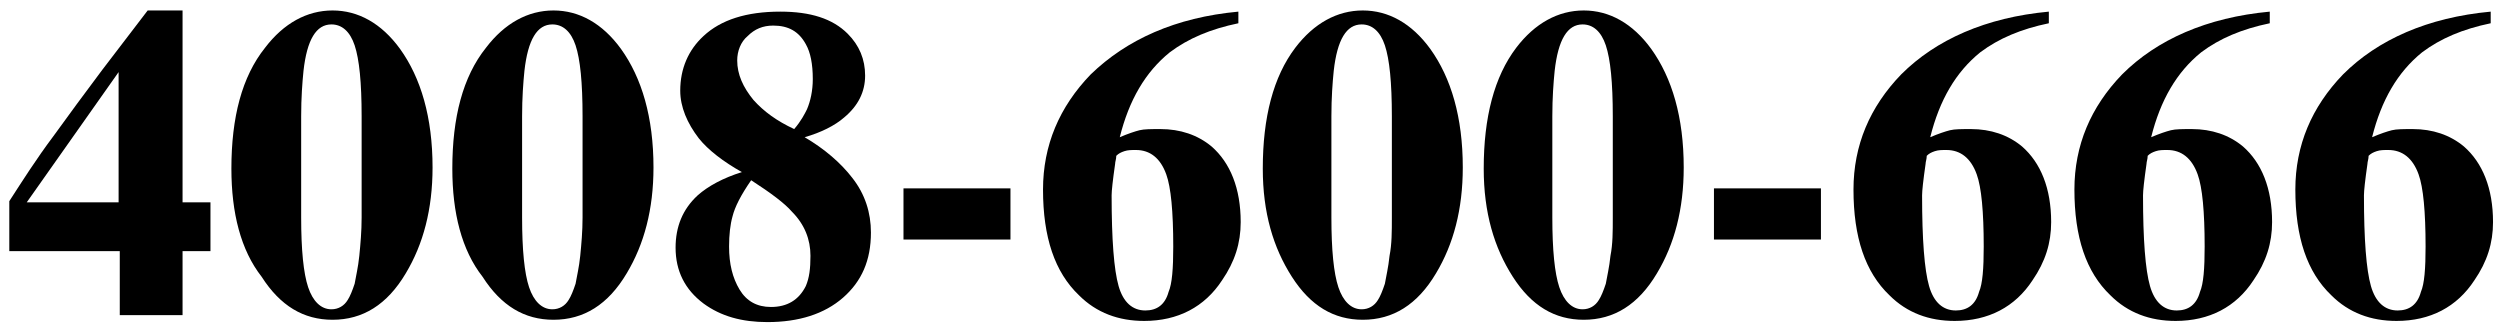
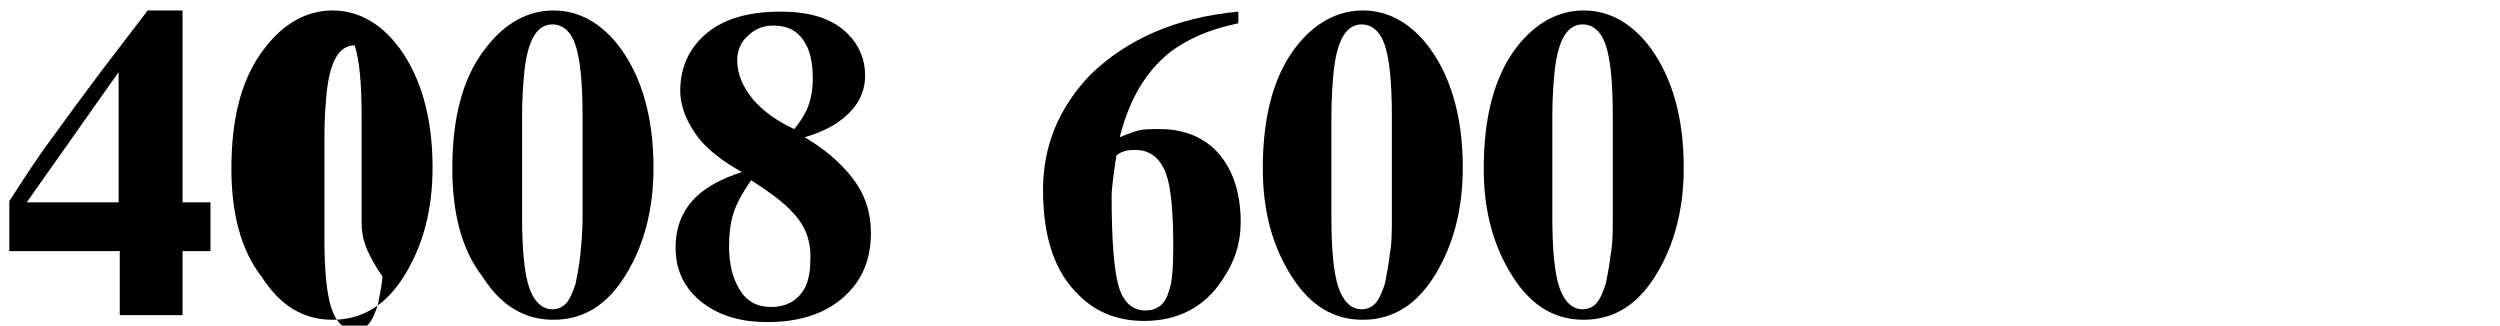
<svg xmlns="http://www.w3.org/2000/svg" version="1.1" id="图层_1" x="0px" y="0px" viewBox="0 0 215 28" style="enable-background:new 0 0 215 28;" xml:space="preserve">
  <style type="text/css">
	.st0{enable-background:new    ;}
</style>
  <title>4008-600-666</title>
  <desc>Created with Sketch.</desc>
  <g id="页面1">
    <g id="联系我们复制-2" transform="translate(-528, -899)">
      <g class="st0">
        <g class="st0">
          <path d="M543.7,916.4h2.4v4.2h-2.4v5.5h-5.4v-5.5h-9.5v-4.3c1.1-1.7,2.3-3.6,3.8-5.6c1.3-1.8,2.7-3.7,4.2-5.7      c1.3-1.7,2.6-3.4,3.9-5.1h3V916.4z M538.2,916.4v-11.2l-7.9,11.2H538.2z" />
-           <path d="M547.9,913.5c0-4.4,0.9-7.9,2.9-10.4c1.6-2.1,3.6-3.2,5.8-3.2c2.2,0,4.2,1.1,5.8,3.3c1.8,2.5,2.8,5.9,2.8,10.2      c0,3.6-0.8,6.6-2.3,9.1c-1.6,2.7-3.7,4-6.3,4c-2.5,0-4.5-1.2-6.1-3.7C548.7,920.5,547.9,917.3,547.9,913.5z M559.1,917.7V909      c0-2.9-0.2-4.9-0.6-6.1c-0.4-1.2-1.1-1.8-2-1.8c-1.3,0-2.1,1.3-2.4,4c-0.1,1-0.2,2.3-0.2,3.9v8.7c0,2.8,0.2,4.8,0.6,6      c0.4,1.2,1.1,1.9,2,1.9c0.6,0,1.1-0.3,1.4-0.8c0.2-0.3,0.4-0.8,0.6-1.4c0.1-0.6,0.3-1.4,0.4-2.4      C559,920,559.1,918.9,559.1,917.7z" />
+           <path d="M547.9,913.5c0-4.4,0.9-7.9,2.9-10.4c1.6-2.1,3.6-3.2,5.8-3.2c2.2,0,4.2,1.1,5.8,3.3c1.8,2.5,2.8,5.9,2.8,10.2      c0,3.6-0.8,6.6-2.3,9.1c-1.6,2.7-3.7,4-6.3,4c-2.5,0-4.5-1.2-6.1-3.7C548.7,920.5,547.9,917.3,547.9,913.5z M559.1,917.7V909      c0-2.9-0.2-4.9-0.6-6.1c-1.3,0-2.1,1.3-2.4,4c-0.1,1-0.2,2.3-0.2,3.9v8.7c0,2.8,0.2,4.8,0.6,6      c0.4,1.2,1.1,1.9,2,1.9c0.6,0,1.1-0.3,1.4-0.8c0.2-0.3,0.4-0.8,0.6-1.4c0.1-0.6,0.3-1.4,0.4-2.4      C559,920,559.1,918.9,559.1,917.7z" />
          <path d="M566.9,913.5c0-4.4,0.9-7.9,2.9-10.4c1.6-2.1,3.6-3.2,5.8-3.2c2.2,0,4.2,1.1,5.8,3.3c1.8,2.5,2.8,5.9,2.8,10.2      c0,3.6-0.8,6.6-2.3,9.1c-1.6,2.7-3.7,4-6.3,4c-2.5,0-4.5-1.2-6.1-3.7C567.7,920.5,566.9,917.3,566.9,913.5z M578.1,917.7V909      c0-2.9-0.2-4.9-0.6-6.1c-0.4-1.2-1.1-1.8-2-1.8c-1.3,0-2.1,1.3-2.4,4c-0.1,1-0.2,2.3-0.2,3.9v8.7c0,2.8,0.2,4.8,0.6,6      c0.4,1.2,1.1,1.9,2,1.9c0.6,0,1.1-0.3,1.4-0.8c0.2-0.3,0.4-0.8,0.6-1.4c0.1-0.6,0.3-1.4,0.4-2.4      C578,920,578.1,918.9,578.1,917.7z" />
          <path d="M595.1,900c2.6,0,4.5,0.6,5.8,1.9c1,1,1.5,2.2,1.5,3.6c0,1.4-0.6,2.6-1.8,3.6c-0.8,0.7-2,1.3-3.4,1.7      c1.7,1,3.1,2.2,4.1,3.5c1.1,1.4,1.6,3,1.6,4.7c0,2.4-0.8,4.2-2.4,5.6c-1.6,1.4-3.8,2.1-6.5,2.1c-2.2,0-4-0.5-5.5-1.6      c-1.6-1.2-2.4-2.8-2.4-4.8c0-1.8,0.6-3.3,1.9-4.5c0.9-0.8,2.2-1.5,3.8-2c-1.6-0.9-2.9-1.9-3.7-2.9c-1-1.3-1.6-2.7-1.6-4.1      c0-1.9,0.7-3.5,2-4.7C590,900.7,592.2,900,595.1,900z M590.7,920.2c0,1.5,0.3,2.7,0.9,3.7s1.5,1.5,2.7,1.5c1.4,0,2.4-0.6,3-1.8      c0.3-0.7,0.4-1.5,0.4-2.6c0-1.4-0.5-2.7-1.6-3.8c-0.6-0.7-1.8-1.6-3.5-2.7c-0.9,1.3-1.4,2.3-1.6,3.1      C590.8,918.3,590.7,919.2,590.7,920.2z M591.4,904.2c0,1.2,0.5,2.3,1.4,3.4c0.9,1,2,1.8,3.5,2.5c0.6-0.7,0.9-1.3,1.1-1.7      c0.3-0.7,0.5-1.6,0.5-2.6c0-1.3-0.2-2.3-0.6-3c-0.6-1.1-1.5-1.6-2.8-1.6c-0.9,0-1.6,0.3-2.2,0.9      C591.7,902.6,591.4,903.4,591.4,904.2z" />
-           <path d="M614.9,915.2v4.4h-9.2v-4.4H614.9z" />
          <path d="M634.5,900v1c-2.4,0.5-4.3,1.3-5.9,2.5c-2.1,1.7-3.5,4.1-4.3,7.3c0.7-0.3,1.3-0.5,1.7-0.6c0.4-0.1,1-0.1,1.8-0.1      c1.7,0,3.2,0.5,4.4,1.5c1.6,1.4,2.5,3.6,2.5,6.5c0,1.8-0.5,3.4-1.6,5c-1.5,2.3-3.8,3.5-6.7,3.5c-2.2,0-4.1-0.7-5.6-2.2      c-2.1-2-3.1-5-3.1-9.1c0-3.8,1.4-7.1,4.1-9.9C624.9,902.4,629.1,900.5,634.5,900z M628.9,920.2c0-3-0.2-5.1-0.6-6.2      c-0.5-1.4-1.4-2.1-2.6-2.1c-0.4,0-0.7,0-1,0.1c-0.3,0.1-0.5,0.2-0.7,0.4c0,0.3-0.1,0.5-0.1,0.7c-0.2,1.4-0.3,2.3-0.3,2.7      c0,3.8,0.2,6.4,0.6,7.8c0.4,1.4,1.2,2.1,2.3,2.1c1,0,1.7-0.5,2-1.6C628.8,923.4,628.9,922.1,628.9,920.2z" />
          <path d="M636.6,913.5c0-4.4,0.9-7.9,2.8-10.4c1.6-2.1,3.6-3.2,5.8-3.2c2.2,0,4.2,1.1,5.8,3.3c1.8,2.5,2.8,5.9,2.8,10.2      c0,3.6-0.8,6.6-2.3,9.1c-1.6,2.7-3.7,4-6.3,4c-2.5,0-4.5-1.2-6.1-3.7S636.6,917.3,636.6,913.5z M647.7,917.7V909      c0-2.9-0.2-4.9-0.6-6.1c-0.4-1.2-1.1-1.8-2-1.8c-1.3,0-2.1,1.3-2.4,4c-0.1,1-0.2,2.3-0.2,3.9v8.7c0,2.8,0.2,4.8,0.6,6      c0.4,1.2,1.1,1.9,2,1.9c0.6,0,1.1-0.3,1.4-0.8c0.2-0.3,0.4-0.8,0.6-1.4c0.1-0.6,0.3-1.4,0.4-2.4      C647.7,920,647.7,918.9,647.7,917.7z" />
          <path d="M655.6,913.5c0-4.4,0.9-7.9,2.8-10.4c1.6-2.1,3.6-3.2,5.8-3.2c2.2,0,4.2,1.1,5.8,3.3c1.8,2.5,2.8,5.9,2.8,10.2      c0,3.6-0.8,6.6-2.3,9.1c-1.6,2.7-3.7,4-6.3,4c-2.5,0-4.5-1.2-6.1-3.7S655.6,917.3,655.6,913.5z M666.7,917.7V909      c0-2.9-0.2-4.9-0.6-6.1c-0.4-1.2-1.1-1.8-2-1.8c-1.3,0-2.1,1.3-2.4,4c-0.1,1-0.2,2.3-0.2,3.9v8.7c0,2.8,0.2,4.8,0.6,6      c0.4,1.2,1.1,1.9,2,1.9c0.6,0,1.1-0.3,1.4-0.8c0.2-0.3,0.4-0.8,0.6-1.4c0.1-0.6,0.3-1.4,0.4-2.4      C666.7,920,666.7,918.9,666.7,917.7z" />
-           <path d="M684.6,915.2v4.4h-9.2v-4.4H684.6z" />
-           <path d="M704.2,900v1c-2.4,0.5-4.3,1.3-5.9,2.5c-2.1,1.7-3.5,4.1-4.3,7.3c0.7-0.3,1.3-0.5,1.7-0.6c0.4-0.1,1-0.1,1.8-0.1      c1.7,0,3.2,0.5,4.4,1.5c1.6,1.4,2.5,3.6,2.5,6.5c0,1.8-0.5,3.4-1.6,5c-1.5,2.3-3.8,3.5-6.7,3.5c-2.2,0-4.1-0.7-5.6-2.2      c-2.1-2-3.1-5-3.1-9.1c0-3.8,1.4-7.1,4.1-9.9C694.5,902.4,698.8,900.5,704.2,900z M698.6,920.2c0-3-0.2-5.1-0.6-6.2      c-0.5-1.4-1.4-2.1-2.6-2.1c-0.4,0-0.7,0-1,0.1s-0.5,0.2-0.7,0.4c0,0.3-0.1,0.5-0.1,0.7c-0.2,1.4-0.3,2.3-0.3,2.7      c0,3.8,0.2,6.4,0.6,7.8c0.4,1.4,1.2,2.1,2.3,2.1c1,0,1.7-0.5,2-1.6C698.5,923.4,698.6,922.1,698.6,920.2z" />
-           <path d="M723.2,900v1c-2.4,0.5-4.3,1.3-5.9,2.5c-2.1,1.7-3.5,4.1-4.3,7.3c0.7-0.3,1.3-0.5,1.7-0.6c0.4-0.1,1-0.1,1.8-0.1      c1.7,0,3.2,0.5,4.4,1.5c1.6,1.4,2.5,3.6,2.5,6.5c0,1.8-0.5,3.4-1.6,5c-1.5,2.3-3.8,3.5-6.7,3.5c-2.2,0-4.1-0.7-5.6-2.2      c-2.1-2-3.1-5-3.1-9.1c0-3.8,1.4-7.1,4.1-9.9C713.5,902.4,717.8,900.5,723.2,900z M717.6,920.2c0-3-0.2-5.1-0.6-6.2      c-0.5-1.4-1.4-2.1-2.6-2.1c-0.4,0-0.7,0-1,0.1s-0.5,0.2-0.7,0.4c0,0.3-0.1,0.5-0.1,0.7c-0.2,1.4-0.3,2.3-0.3,2.7      c0,3.8,0.2,6.4,0.6,7.8c0.4,1.4,1.2,2.1,2.3,2.1c1,0,1.7-0.5,2-1.6C717.5,923.4,717.6,922.1,717.6,920.2z" />
-           <path d="M742.2,900v1c-2.4,0.5-4.3,1.3-5.9,2.5c-2.1,1.7-3.5,4.1-4.3,7.3c0.7-0.3,1.3-0.5,1.7-0.6c0.4-0.1,1-0.1,1.8-0.1      c1.7,0,3.2,0.5,4.4,1.5c1.6,1.4,2.5,3.6,2.5,6.5c0,1.8-0.5,3.4-1.6,5c-1.5,2.3-3.8,3.5-6.7,3.5c-2.2,0-4.1-0.7-5.6-2.2      c-2.1-2-3.1-5-3.1-9.1c0-3.8,1.4-7.1,4.1-9.9C732.5,902.4,736.8,900.5,742.2,900z M736.6,920.2c0-3-0.2-5.1-0.6-6.2      c-0.5-1.4-1.4-2.1-2.6-2.1c-0.4,0-0.7,0-1,0.1s-0.5,0.2-0.7,0.4c0,0.3-0.1,0.5-0.1,0.7c-0.2,1.4-0.3,2.3-0.3,2.7      c0,3.8,0.2,6.4,0.6,7.8c0.4,1.4,1.2,2.1,2.3,2.1c1,0,1.7-0.5,2-1.6C736.5,923.4,736.6,922.1,736.6,920.2z" />
        </g>
      </g>
    </g>
  </g>
</svg>